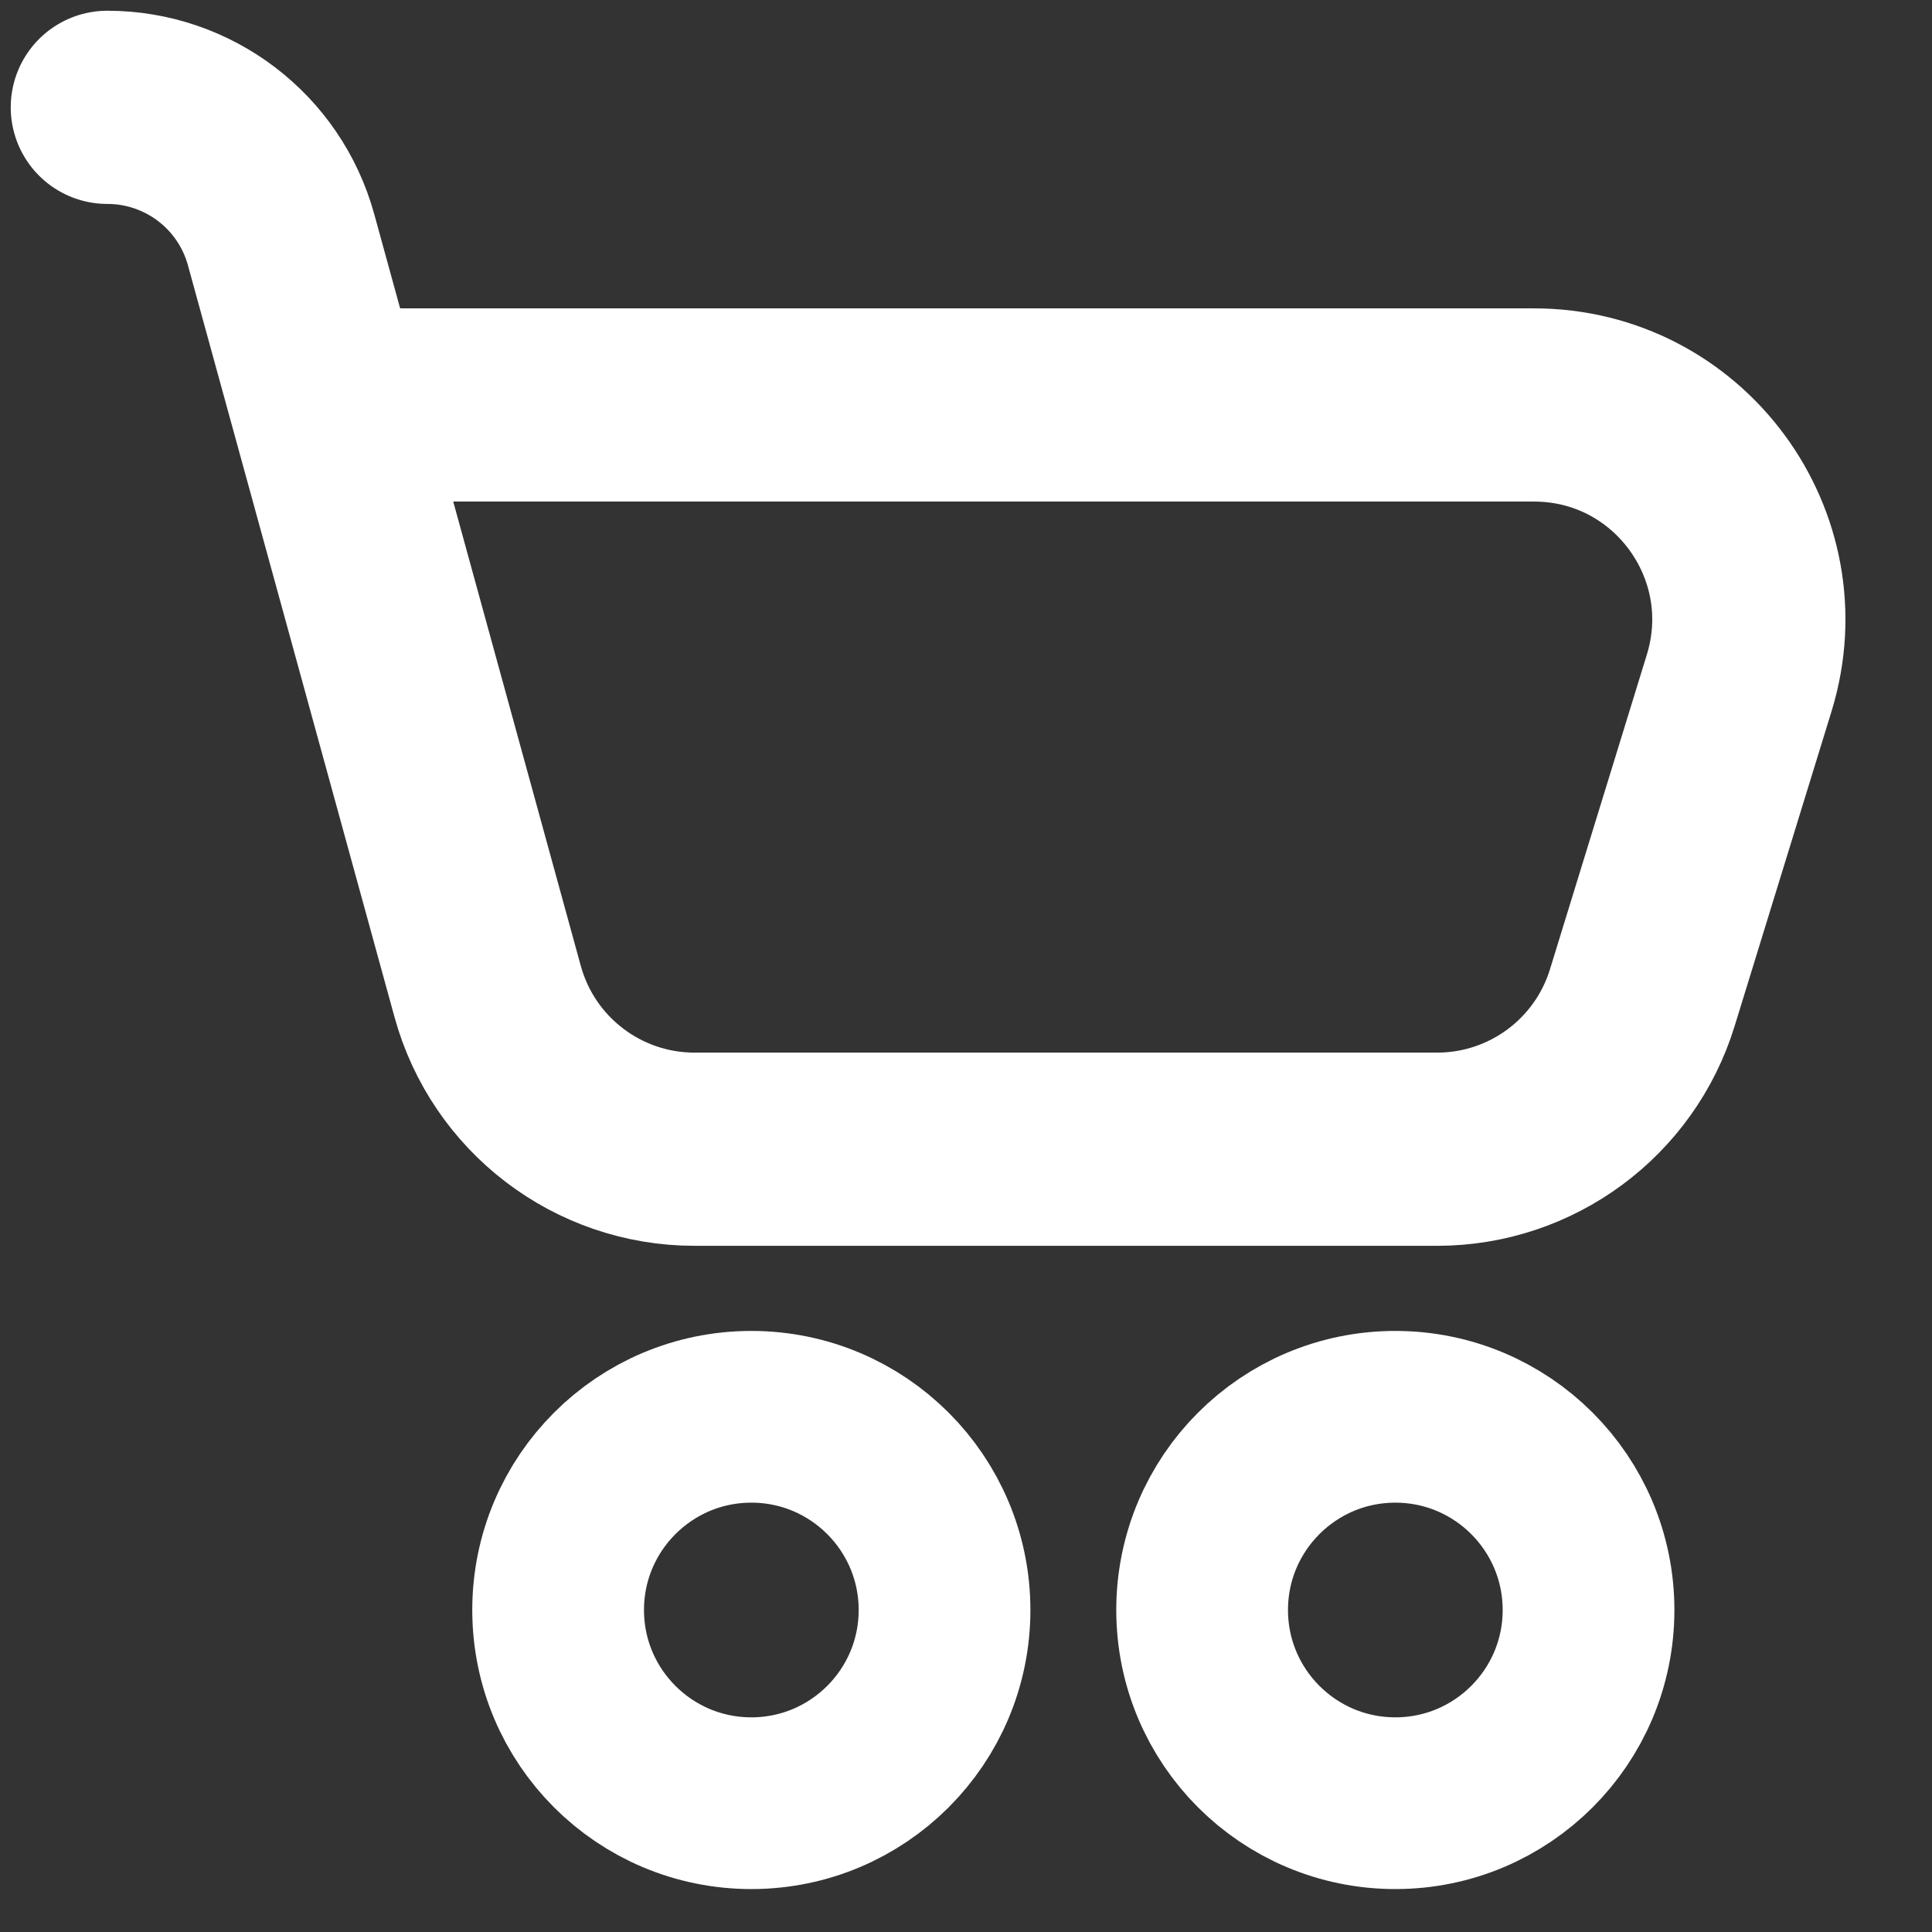
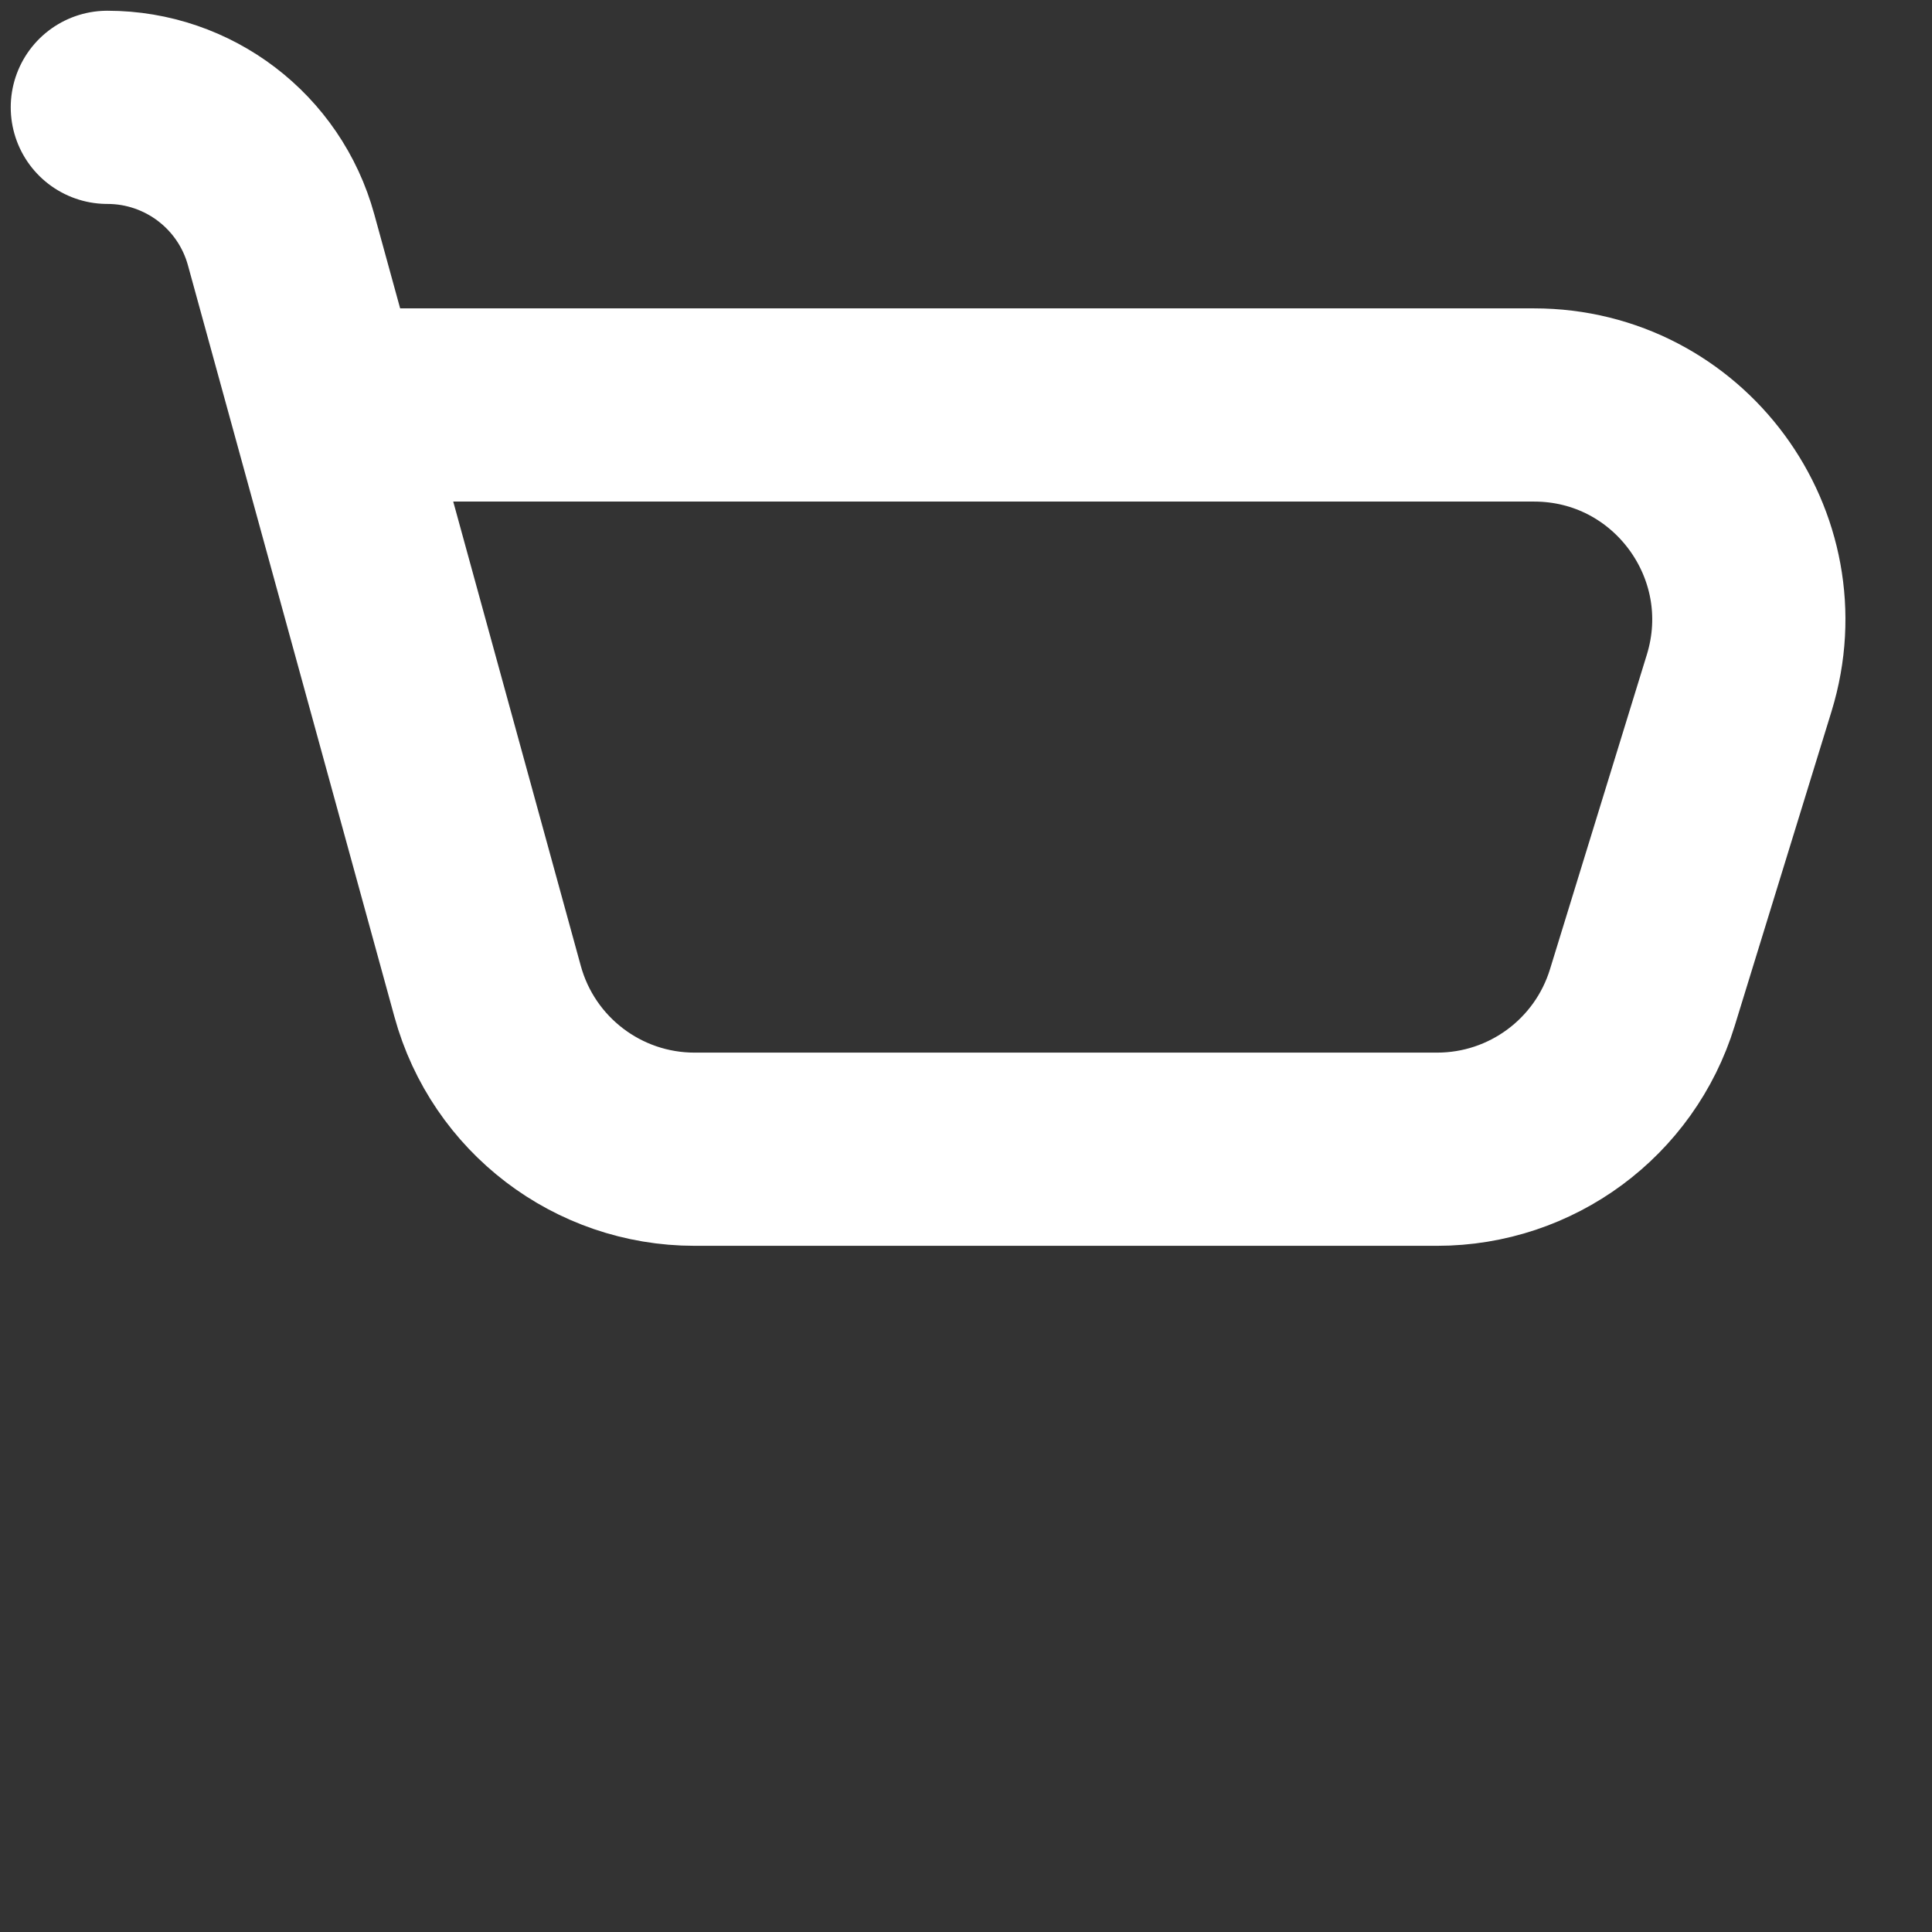
<svg xmlns="http://www.w3.org/2000/svg" width="18" height="18" viewBox="0 0 18 18" fill="none">
  <rect x="0" y="0" width="18" height="18" fill="#333333" stroke="none" />
  <path d="M1 1V1C1.756 1 2.419 1.505 2.619 2.234L3.042 3.773M3.042 3.773L4.543 9.236C4.781 10.105 5.571 10.707 6.471 10.707H13.389C14.268 10.707 15.043 10.134 15.301 9.295L16.204 6.362C16.599 5.075 15.638 3.773 14.292 3.773H3.042Z" stroke="white" stroke-width="1.8" stroke-linecap="round" />
-   <circle cx="7" cy="15" r="1.8" stroke="white" stroke-width="1.6" />
-   <circle cx="13" cy="15" r="1.8" stroke="white" stroke-width="1.6" />
</svg>